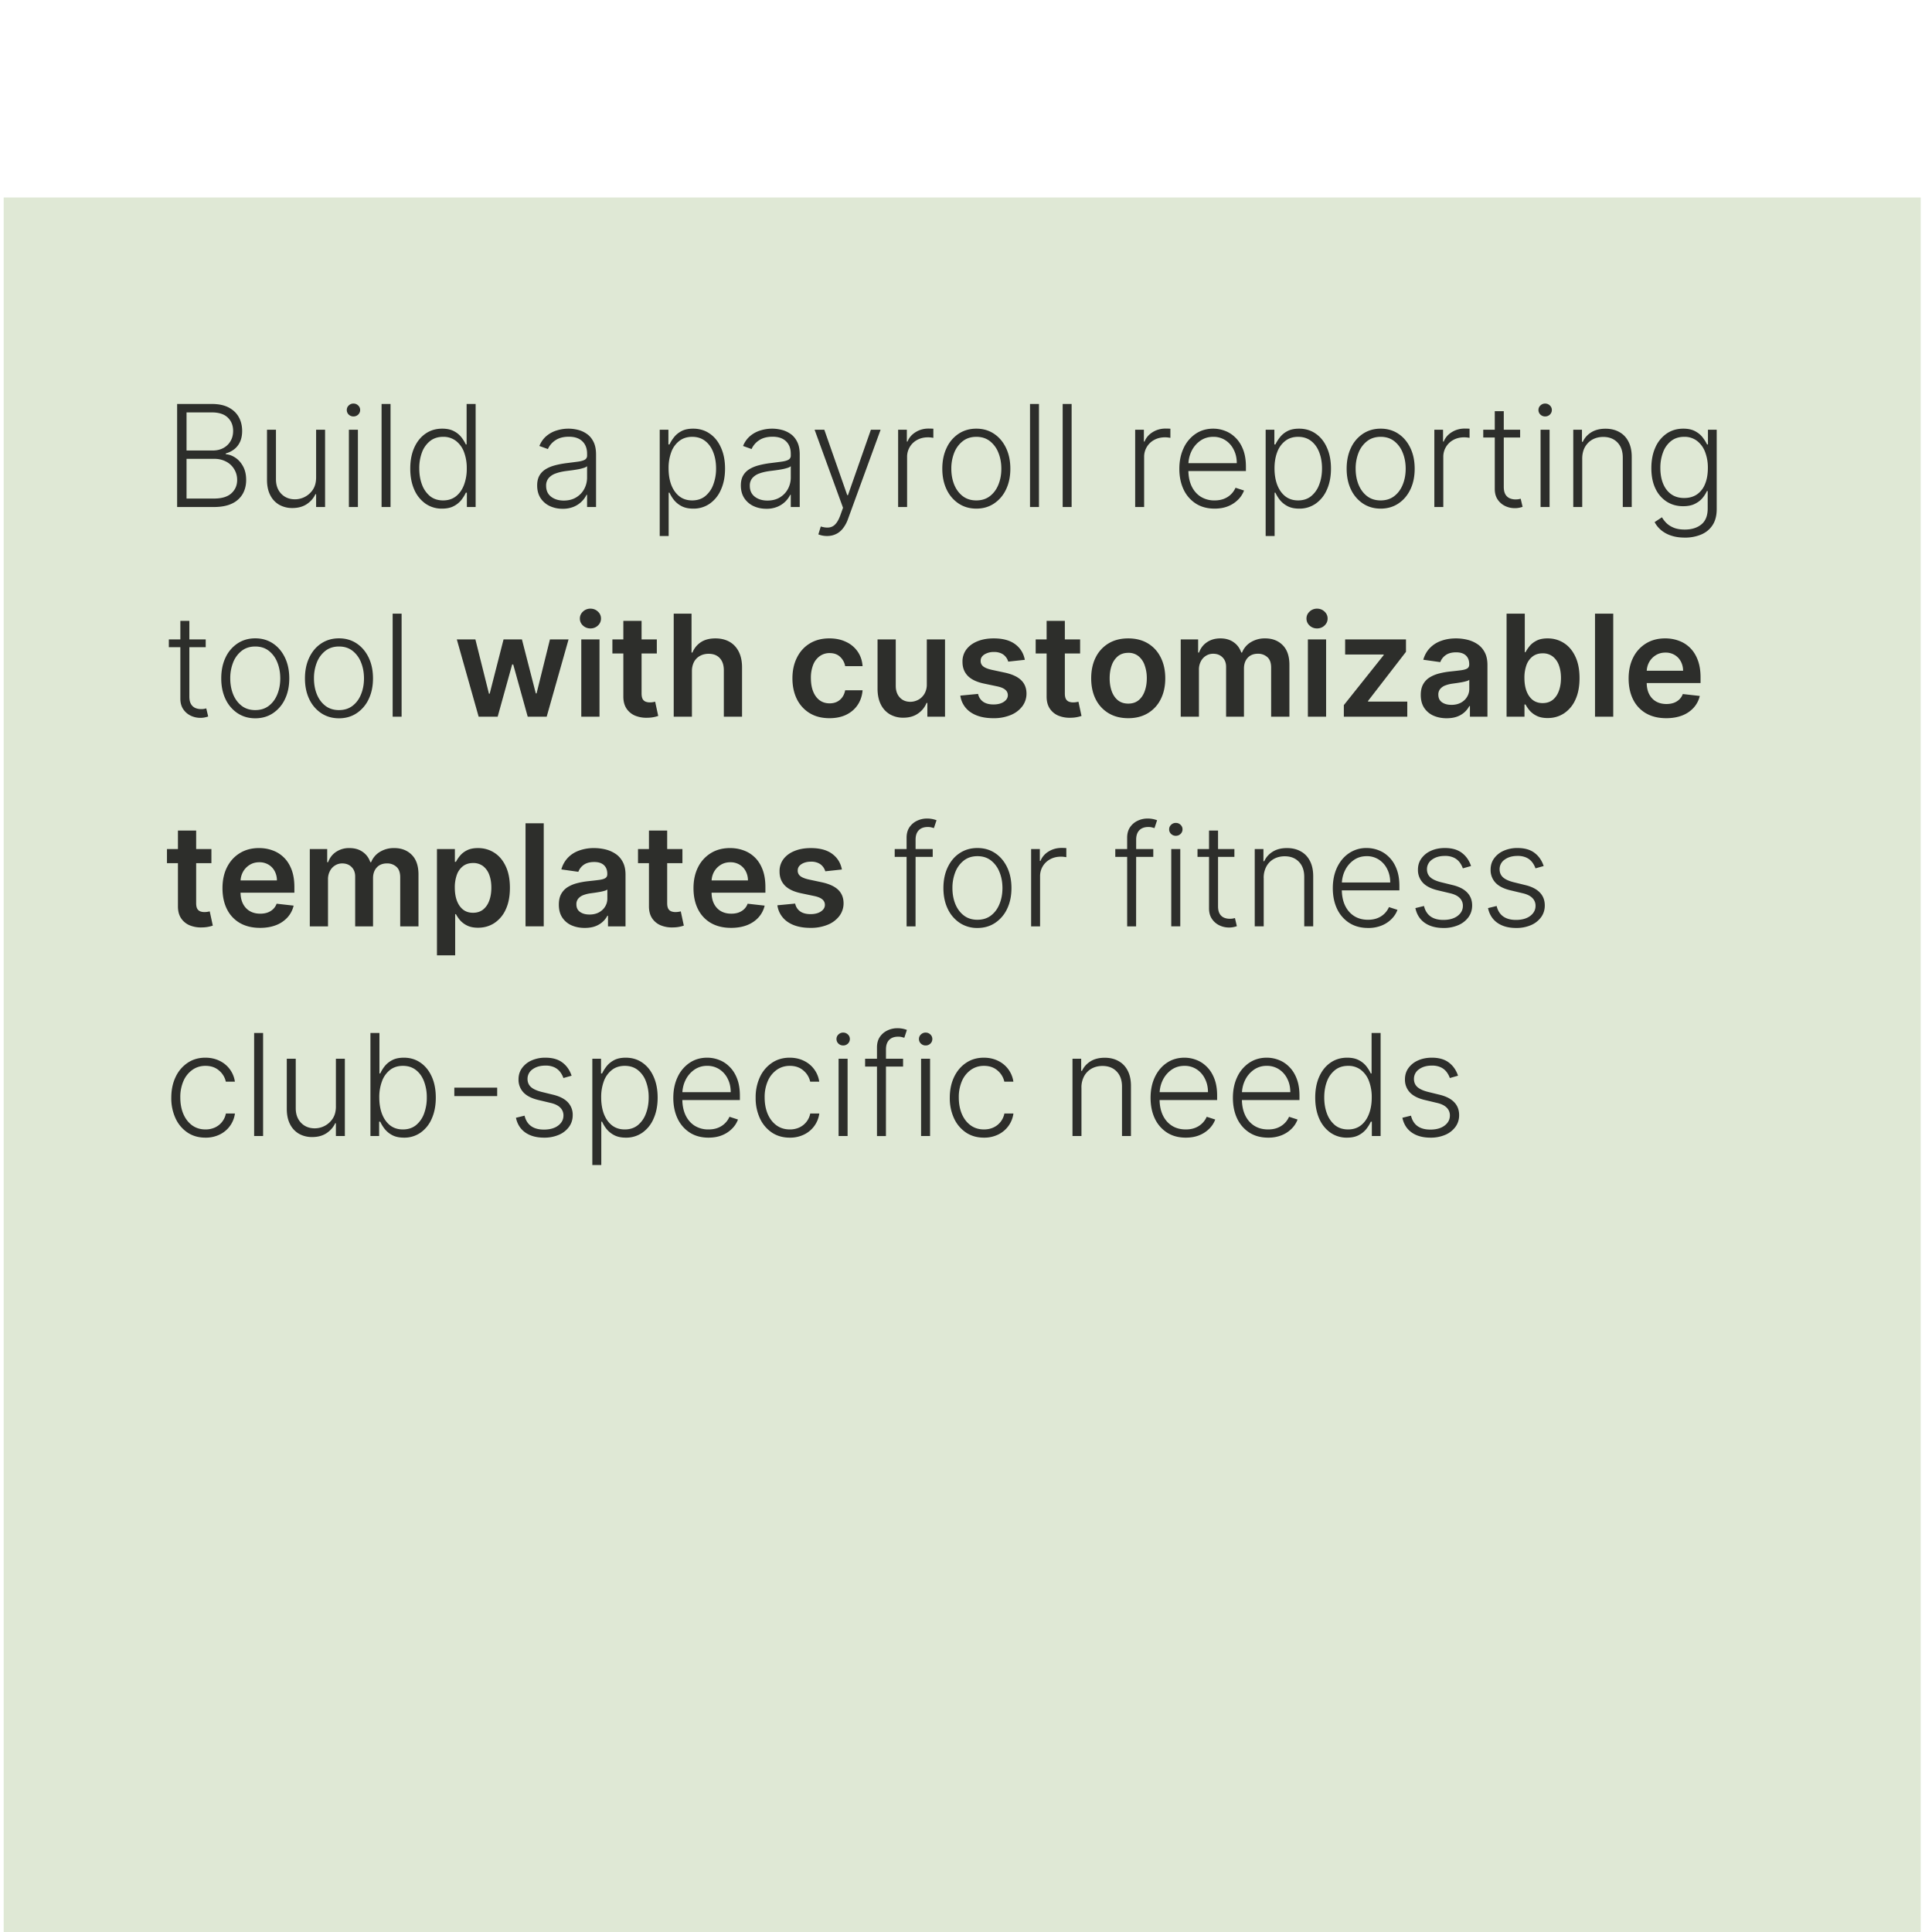
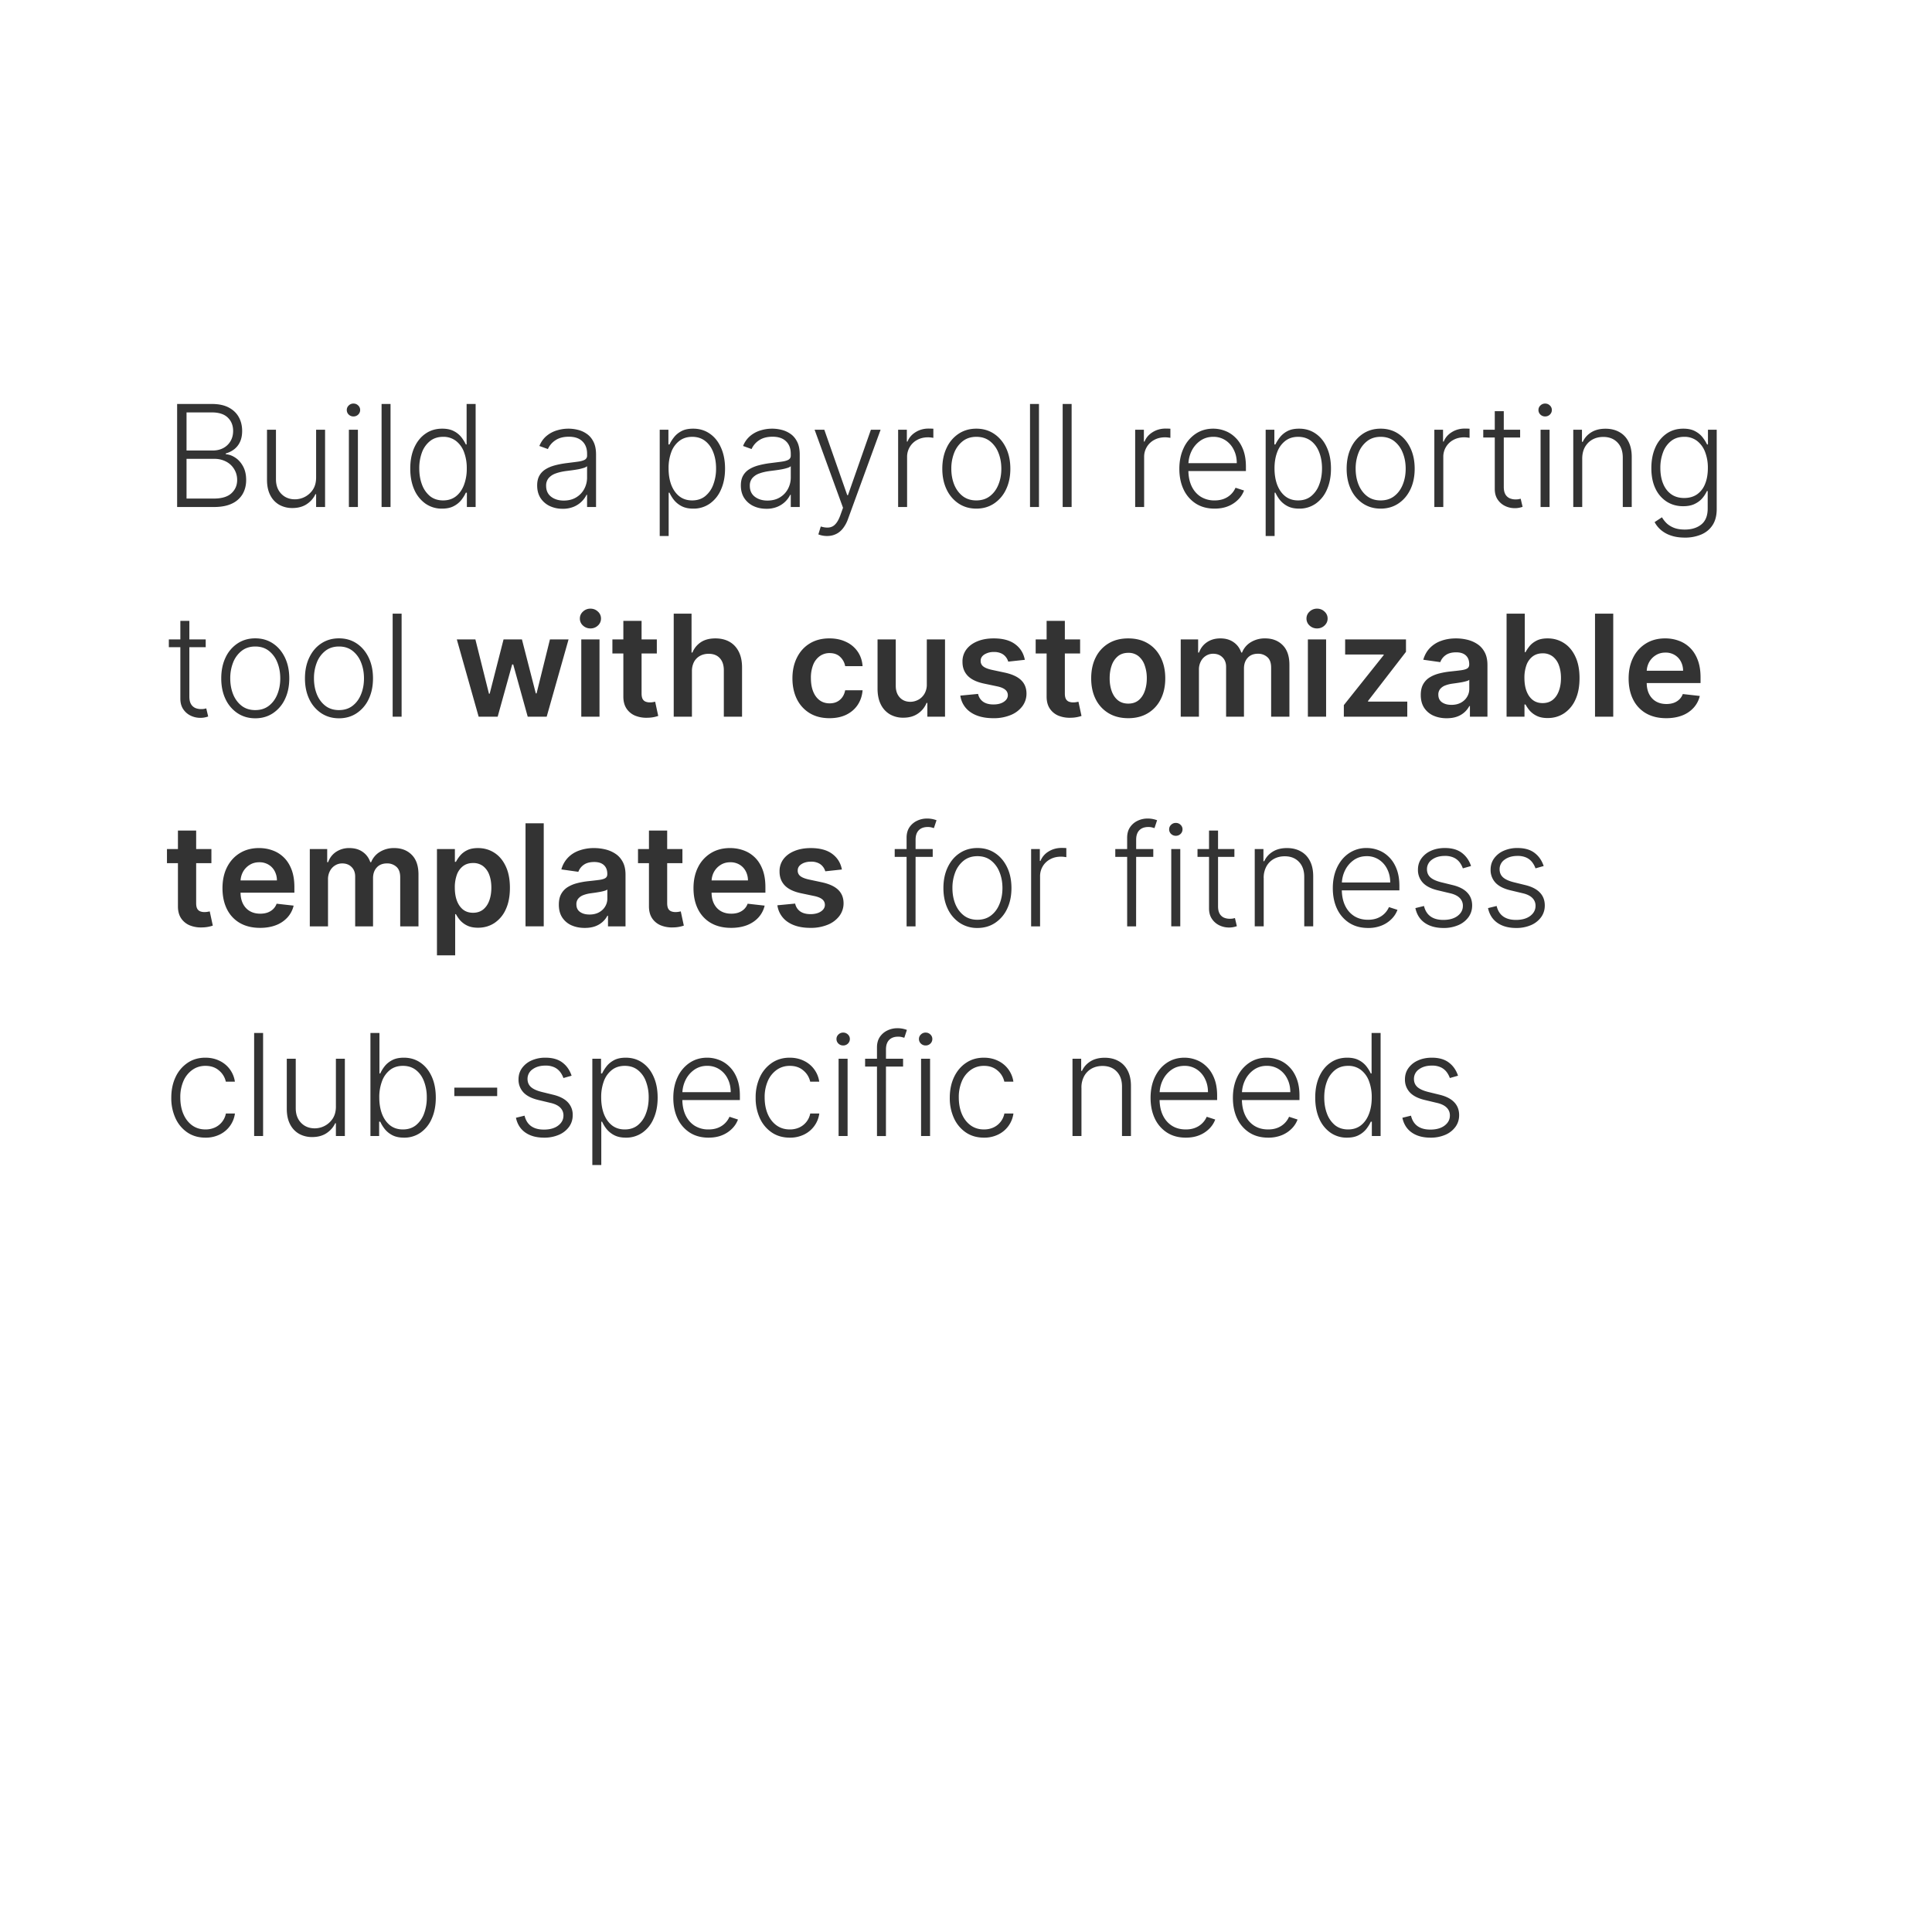
<svg xmlns="http://www.w3.org/2000/svg" width="129" height="129" fill="none">
  <g filter="url(#a)">
-     <path fill="#DFE8D5" d="M.246.648h128v128h-128z" />
    <path fill="#000" fill-opacity=".8" d="M11.827 21.315v-6.88h2.321c.448 0 .821.078 1.12.235.3.157.524.37.675.642.15.27.225.579.225.923 0 .287-.049.532-.145.736a1.307 1.307 0 0 1-.393.494 1.61 1.61 0 0 1-.554.272v.054c.221.016.436.094.645.235.208.14.38.334.514.585.134.25.201.55.201.9 0 .347-.077.658-.231.93a1.6 1.6 0 0 1-.713.643c-.318.154-.723.231-1.216.231h-2.45zm.628-.564h1.821c.53 0 .923-.118 1.176-.353.255-.235.383-.53.383-.887 0-.262-.064-.5-.192-.712a1.35 1.35 0 0 0-.534-.51 1.65 1.65 0 0 0-.806-.189h-1.848v2.651zm0-3.209h1.75c.271 0 .509-.056.713-.168.204-.111.363-.266.477-.463.114-.197.171-.422.171-.676 0-.365-.119-.661-.356-.89-.237-.23-.591-.346-1.062-.346h-1.693v2.543zm8.652 1.801v-3.188h.598v5.16h-.598v-.856h-.047c-.12.264-.312.485-.574.662-.262.174-.583.262-.961.262a1.76 1.76 0 0 1-.877-.215 1.523 1.523 0 0 1-.601-.639c-.146-.28-.219-.623-.219-1.031v-3.343h.598v3.306c0 .403.119.728.356.974.238.244.542.366.914.366a1.436 1.436 0 0 0 1.203-.658c.139-.217.208-.484.208-.8zm2.188 1.972v-5.16h.602v5.16h-.602zm.306-6.047a.442.442 0 0 1-.316-.124.412.412 0 0 1-.13-.306c0-.119.043-.22.13-.302a.436.436 0 0 1 .316-.128c.123 0 .229.042.316.128a.4.4 0 0 1 .13.302c0 .119-.043.22-.13.306a.442.442 0 0 1-.316.124zm2.475-.833v6.88h-.598v-6.88h.598zm3.44 6.988a1.88 1.88 0 0 1-1.111-.336 2.225 2.225 0 0 1-.746-.937c-.177-.401-.266-.868-.266-1.401 0-.531.089-.996.266-1.395.179-.4.429-.712.749-.934.32-.224.693-.336 1.119-.336.313 0 .574.056.783.168a1.5 1.5 0 0 1 .5.41c.126.164.223.323.293.477h.053v-2.704h.602v6.88h-.585v-.957h-.07c-.07.157-.169.318-.296.484a1.56 1.56 0 0 1-.508.413c-.208.112-.469.168-.782.168zm.071-.548c.334 0 .618-.09.854-.272.235-.184.414-.436.537-.756a3.03 3.03 0 0 0 .188-1.109 2.99 2.99 0 0 0-.184-1.091 1.667 1.667 0 0 0-.538-.746 1.361 1.361 0 0 0-.857-.272c-.345 0-.636.094-.873.282a1.737 1.737 0 0 0-.538.756 2.995 2.995 0 0 0-.181 1.071c0 .401.061.763.184 1.086a1.8 1.8 0 0 0 .538.77c.238.187.528.281.87.281zm7.976.558a1.98 1.98 0 0 1-.853-.181 1.492 1.492 0 0 1-.615-.531c-.152-.233-.228-.515-.228-.847 0-.255.048-.47.144-.645.096-.175.233-.318.41-.43.177-.112.386-.2.628-.265s.509-.116.8-.152c.289-.036.533-.067.732-.094.202-.027.355-.07.46-.127a.3.3 0 0 0 .159-.283v-.12c0-.352-.106-.629-.316-.83-.209-.204-.509-.306-.9-.306-.373 0-.676.082-.911.245a1.359 1.359 0 0 0-.49.578l-.569-.205c.117-.282.278-.507.484-.675a1.91 1.91 0 0 1 .692-.367 2.613 2.613 0 0 1 1.391-.037c.215.052.415.142.598.27.184.125.333.3.447.527.114.224.172.508.172.853v3.504h-.599V20.5h-.036a1.655 1.655 0 0 1-.85.796 1.88 1.88 0 0 1-.75.138zm.08-.548c.319 0 .594-.07.827-.211.233-.141.413-.328.538-.561a1.6 1.6 0 0 0 .191-.776v-.746a.596.596 0 0 1-.225.114 3.11 3.11 0 0 1-.36.09 8.396 8.396 0 0 1-.402.064l-.363.047c-.291.036-.54.092-.746.169a1.074 1.074 0 0 0-.474.315.772.772 0 0 0-.164.511c0 .314.112.557.336.729.224.17.505.255.843.255zm6.406 2.366v-7.096h.581v.984h.071a2.47 2.47 0 0 1 .296-.473c.125-.164.29-.302.497-.414.208-.112.47-.168.786-.168.426 0 .797.112 1.116.336.32.222.569.533.745.934.18.399.27.864.27 1.395 0 .533-.09 1-.27 1.4a2.186 2.186 0 0 1-.745.938 1.877 1.877 0 0 1-1.11.336c-.31 0-.571-.056-.782-.168a1.61 1.61 0 0 1-.507-.413 2.383 2.383 0 0 1-.296-.484h-.054v2.893h-.598zm.592-4.513c0 .417.061.787.184 1.11.126.32.305.572.538.755.235.182.52.272.853.272.343 0 .632-.094.867-.282a1.77 1.77 0 0 0 .541-.77 2.98 2.98 0 0 0 .188-1.085c0-.396-.061-.753-.185-1.071-.12-.318-.3-.57-.537-.756-.238-.188-.529-.282-.874-.282-.336 0-.621.09-.856.272a1.655 1.655 0 0 0-.538.746 3.04 3.04 0 0 0-.181 1.091zm6.523 2.695c-.312 0-.596-.06-.854-.181a1.493 1.493 0 0 1-.615-.531c-.152-.233-.228-.515-.228-.847 0-.255.048-.47.144-.645a1.18 1.18 0 0 1 .41-.43c.177-.112.387-.2.629-.265a5.83 5.83 0 0 1 .8-.152c.288-.036.532-.067.731-.094.202-.027.355-.07.46-.127a.3.3 0 0 0 .159-.283v-.12c0-.352-.106-.629-.316-.83-.208-.204-.509-.306-.9-.306-.372 0-.676.082-.911.245a1.358 1.358 0 0 0-.49.578l-.568-.205a1.67 1.67 0 0 1 .483-.675c.206-.17.437-.293.693-.367a2.612 2.612 0 0 1 1.39-.037c.216.052.415.142.599.27.183.125.332.3.446.527.115.224.172.508.172.853v3.504H52.8V20.5h-.037a1.655 1.655 0 0 1-.85.796 1.88 1.88 0 0 1-.75.138zm.08-.548c.318 0 .594-.07.827-.211.233-.141.412-.328.537-.561a1.6 1.6 0 0 0 .192-.776v-.746a.595.595 0 0 1-.225.114 3.104 3.104 0 0 1-.36.09 8.396 8.396 0 0 1-.403.064l-.363.047c-.291.036-.54.092-.746.169a1.075 1.075 0 0 0-.474.315.772.772 0 0 0-.164.511c0 .314.112.557.336.729.224.17.505.255.843.255zm3.976 2.366a1.564 1.564 0 0 1-.578-.108l.162-.527c.204.062.385.085.544.067a.668.668 0 0 0 .423-.215c.124-.126.233-.318.33-.578l.188-.524-1.898-5.211h.648l1.532 4.37h.047l1.532-4.37h.648l-2.183 5.977a2.177 2.177 0 0 1-.34.621c-.134.168-.29.293-.467.373-.174.083-.37.125-.588.125zm4.748-1.936v-5.16h.582v.793h.044c.102-.26.282-.47.537-.628.258-.162.549-.242.874-.242a4.362 4.362 0 0 1 .315.01v.608a5.145 5.145 0 0 0-.14-.02 1.667 1.667 0 0 0-.22-.014c-.268 0-.508.057-.718.172a1.271 1.271 0 0 0-.675 1.149v3.332h-.599zm5.222.108c-.446 0-.84-.113-1.183-.34a2.296 2.296 0 0 1-.8-.937c-.192-.4-.289-.863-.289-1.387 0-.529.097-.994.29-1.395a2.26 2.26 0 0 1 .799-.94c.343-.227.737-.34 1.183-.34.445 0 .838.113 1.179.34.34.226.607.54.8.94.194.401.292.866.292 1.395 0 .524-.096.986-.29 1.387a2.29 2.29 0 0 1-.802.938c-.34.226-.734.339-1.18.339zm0-.548c.358 0 .662-.096.91-.289.249-.192.437-.449.565-.769.13-.32.194-.673.194-1.058 0-.386-.065-.74-.194-1.062a1.807 1.807 0 0 0-.565-.776c-.248-.195-.552-.292-.91-.292-.356 0-.66.097-.91.292a1.832 1.832 0 0 0-.569.776 2.86 2.86 0 0 0-.191 1.062c0 .385.064.738.191 1.058.13.32.32.577.568.77.249.192.552.288.91.288zm4.182-6.44v6.88h-.598v-6.88h.598zm2.18 0v6.88h-.598v-6.88h.598zm4.243 6.88v-5.16h.582v.793h.043c.103-.26.283-.47.538-.628.258-.162.549-.242.874-.242a4.362 4.362 0 0 1 .315.01v.608a5.145 5.145 0 0 0-.14-.02 1.667 1.667 0 0 0-.22-.014c-.268 0-.508.057-.718.172a1.271 1.271 0 0 0-.675 1.149v3.332h-.599zm5.302.108c-.481 0-.898-.112-1.25-.336a2.252 2.252 0 0 1-.816-.937c-.19-.401-.286-.863-.286-1.385 0-.52.096-.98.286-1.384a2.31 2.31 0 0 1 .796-.95c.34-.231.734-.347 1.18-.347.28 0 .55.052.81.155.259.1.492.256.698.467.208.208.373.471.494.79.12.315.181.69.181 1.122v.295h-4.03v-.527h3.42c0-.332-.067-.63-.202-.894a1.568 1.568 0 0 0-.554-.632 1.453 1.453 0 0 0-.817-.231c-.327 0-.614.087-.863.262a1.8 1.8 0 0 0-.585.692c-.139.287-.21.6-.211.94v.316c0 .41.07.769.211 1.075.144.305.346.541.608.71a1.7 1.7 0 0 0 .931.251c.244 0 .458-.038.642-.114a1.376 1.376 0 0 0 .756-.732l.568.184a1.671 1.671 0 0 1-.387.602 1.967 1.967 0 0 1-.665.443c-.264.11-.569.165-.914.165zm3.411 1.828v-7.096h.581v.984h.07c.073-.154.171-.312.296-.473a1.55 1.55 0 0 1 .498-.414c.208-.112.47-.168.786-.168.425 0 .797.112 1.115.336.32.222.57.533.746.934.18.399.269.864.269 1.395 0 .533-.09 1-.269 1.4a2.188 2.188 0 0 1-.746.938 1.877 1.877 0 0 1-1.108.336c-.312 0-.573-.056-.783-.168a1.612 1.612 0 0 1-.507-.413 2.382 2.382 0 0 1-.296-.484h-.054v2.893h-.598zm.591-4.513c0 .417.062.787.185 1.11.126.32.305.572.538.755.235.182.52.272.853.272.343 0 .632-.094.867-.282a1.77 1.77 0 0 0 .54-.77c.126-.322.189-.684.189-1.085 0-.396-.062-.753-.185-1.071-.12-.318-.3-.57-.537-.756-.238-.188-.529-.282-.874-.282-.336 0-.621.09-.857.272a1.66 1.66 0 0 0-.537.746c-.121.315-.182.68-.182 1.091zm7.088 2.685c-.446 0-.84-.113-1.183-.34a2.296 2.296 0 0 1-.8-.937c-.192-.4-.288-.863-.288-1.387 0-.529.096-.994.288-1.395a2.27 2.27 0 0 1 .8-.94c.343-.227.737-.34 1.183-.34.445 0 .839.113 1.18.34.34.226.606.54.799.94.195.401.292.866.292 1.395 0 .524-.096.986-.289 1.387-.193.399-.46.711-.803.938-.34.226-.734.339-1.18.339zm0-.548c.358 0 .662-.096.91-.289.249-.192.437-.449.565-.769.13-.32.195-.673.195-1.058 0-.386-.065-.74-.195-1.062a1.807 1.807 0 0 0-.565-.776c-.248-.195-.552-.292-.91-.292-.356 0-.66.097-.91.292a1.832 1.832 0 0 0-.569.776 2.86 2.86 0 0 0-.191 1.062c0 .385.064.738.192 1.058.13.32.319.577.567.77.249.192.552.288.91.288zm3.584.44v-5.16h.581v.793h.044c.103-.26.282-.47.537-.628.258-.162.549-.242.874-.242a4.357 4.357 0 0 1 .316.01v.608a5.145 5.145 0 0 0-.142-.02 1.667 1.667 0 0 0-.218-.014c-.269 0-.508.057-.719.172a1.27 1.27 0 0 0-.675 1.149v3.332h-.598zm5.728-5.16v.52h-2.462v-.52h2.462zm-1.693-1.237h.601v5.05c0 .215.037.384.111.508a.63.63 0 0 0 .289.258.98.98 0 0 0 .38.074c.078 0 .145-.004.201-.013.056-.012.106-.023.148-.034l.128.541c-.058.022-.13.043-.215.06a1.41 1.41 0 0 1-.316.03c-.22 0-.431-.047-.635-.144a1.24 1.24 0 0 1-.497-.43c-.13-.19-.195-.427-.195-.709v-5.19zm3.058 6.397v-5.16h.601v5.16h-.601zm.306-6.047a.442.442 0 0 1-.316-.124.413.413 0 0 1-.131-.306.4.4 0 0 1 .131-.302.436.436 0 0 1 .316-.128c.123 0 .228.042.316.128a.402.402 0 0 1 .131.302c0 .119-.044.22-.131.306a.444.444 0 0 1-.316.124zm2.475 2.822v3.225h-.598v-5.16h.581v.81h.054c.121-.265.309-.476.564-.635.258-.162.576-.242.955-.242.347 0 .651.072.913.218.265.143.47.355.615.635.148.28.222.624.222 1.032v3.342h-.598V18.01c0-.423-.119-.758-.356-1.004-.235-.246-.551-.37-.948-.37-.271 0-.511.058-.722.175-.21.117-.377.285-.501.504-.12.217-.181.476-.181.776zm6.85 5.268c-.352 0-.66-.046-.924-.138a1.993 1.993 0 0 1-.669-.37 1.783 1.783 0 0 1-.423-.527l.49-.322a1.9 1.9 0 0 0 .296.383c.126.125.288.23.487.312.202.083.449.125.743.125.457 0 .825-.115 1.105-.343.282-.229.423-.584.423-1.065V20.25h-.053a2.05 2.05 0 0 1-.299.47c-.13.155-.3.284-.511.387-.208.103-.467.155-.776.155-.412 0-.778-.102-1.099-.306a2.086 2.086 0 0 1-.752-.874c-.182-.38-.272-.834-.272-1.36 0-.522.088-.981.265-1.378a2.2 2.2 0 0 1 .749-.927c.32-.222.693-.333 1.119-.333.316 0 .578.056.786.168.208.11.375.247.501.41.127.164.227.323.299.477h.06v-.984h.585v5.295c0 .437-.093.796-.279 1.078-.186.283-.439.49-.759.625a2.765 2.765 0 0 1-1.092.205zm-.041-2.644c.332 0 .615-.08.85-.238a1.52 1.52 0 0 0 .541-.693c.126-.3.189-.657.189-1.071a2.9 2.9 0 0 0-.185-1.072 1.672 1.672 0 0 0-.538-.74 1.36 1.36 0 0 0-.857-.271c-.345 0-.636.092-.873.278a1.702 1.702 0 0 0-.538.753 2.901 2.901 0 0 0-.181 1.052c0 .394.062.742.185 1.044.123.3.303.536.541.706.237.168.526.252.866.252zm-98.719 9.44v.522h-2.462v-.521h2.462zm-1.693-1.235h.601v5.05c0 .214.037.383.111.506a.63.63 0 0 0 .289.26.98.98 0 0 0 .38.073c.078 0 .145-.004.201-.013.056-.012.105-.023.148-.034l.128.541c-.059.022-.13.042-.215.06a1.4 1.4 0 0 1-.316.03 1.47 1.47 0 0 1-.635-.144 1.243 1.243 0 0 1-.497-.43c-.13-.19-.195-.426-.195-.709v-5.19zm5.002 6.504c-.446 0-.84-.113-1.183-.34a2.296 2.296 0 0 1-.8-.937c-.192-.4-.288-.863-.288-1.387 0-.529.096-.994.288-1.395a2.27 2.27 0 0 1 .8-.94c.343-.227.737-.34 1.183-.34.445 0 .838.113 1.179.34.34.226.607.54.8.94.194.401.292.866.292 1.395 0 .524-.097.986-.29 1.387a2.29 2.29 0 0 1-.802.938c-.34.226-.734.339-1.18.339zm0-.548c.358 0 .662-.096.91-.289.249-.192.437-.449.565-.769.13-.32.194-.673.194-1.058 0-.386-.065-.74-.194-1.062a1.807 1.807 0 0 0-.565-.776c-.248-.195-.552-.292-.91-.292-.357 0-.66.097-.91.292a1.831 1.831 0 0 0-.569.776 2.86 2.86 0 0 0-.191 1.062c0 .385.064.738.191 1.058.13.32.32.577.568.77.249.192.552.288.91.288zm5.59.548c-.446 0-.84-.113-1.183-.34a2.295 2.295 0 0 1-.8-.937c-.192-.4-.289-.863-.289-1.387 0-.529.097-.994.29-1.395.192-.403.458-.716.799-.94.343-.227.737-.34 1.182-.34.446 0 .84.113 1.18.34.34.226.607.54.8.94.194.401.292.866.292 1.395 0 .524-.097.986-.29 1.387a2.29 2.29 0 0 1-.802.938c-.34.226-.734.339-1.18.339zm0-.548c.358 0 .661-.096.91-.289.248-.192.437-.449.564-.769.13-.32.195-.673.195-1.058 0-.386-.065-.74-.195-1.062a1.807 1.807 0 0 0-.564-.776c-.249-.195-.552-.292-.91-.292-.357 0-.66.097-.911.292a1.832 1.832 0 0 0-.568.776 2.861 2.861 0 0 0-.191 1.062c0 .385.064.738.191 1.058.13.32.32.577.568.77.249.192.552.288.91.288zm4.181-6.44v6.88h-.598v-6.88h.599zm5.144 6.88-1.458-5.16h1.24l.907 3.628h.047l.927-3.628h1.227l.927 3.608h.05l.894-3.608h1.243l-1.461 5.16h-1.267l-.968-3.487h-.07l-.968 3.487h-1.27zm6.853 0v-5.16h1.217v5.16h-1.217zm.612-5.893a.71.71 0 0 1-.498-.191.617.617 0 0 1-.208-.467c0-.184.07-.34.208-.467a.703.703 0 0 1 .498-.195c.195 0 .36.065.497.195a.61.61 0 0 1 .208.467.62.62 0 0 1-.208.467.702.702 0 0 1-.497.191zm4.432.733v.94H40.89v-.94h2.967zm-2.234-1.236h1.216v4.844c0 .164.025.29.074.377a.399.399 0 0 0 .202.174.772.772 0 0 0 .275.047c.076 0 .146-.005.208-.017.065-.01.115-.02.148-.03l.205.951a2.282 2.282 0 0 1-.716.121 1.984 1.984 0 0 1-.823-.138 1.28 1.28 0 0 1-.58-.477c-.142-.215-.211-.484-.21-.806v-5.047zm4.578 3.373v3.023h-1.216v-6.88h1.19v2.597h.06a1.49 1.49 0 0 1 .561-.689c.255-.17.58-.255.974-.255.359 0 .671.075.938.225.266.15.472.37.618.658.148.29.222.642.222 1.059v3.285H48.33v-3.097c0-.347-.09-.617-.268-.81-.177-.195-.426-.292-.746-.292-.215 0-.408.047-.578.14a.988.988 0 0 0-.397.4 1.324 1.324 0 0 0-.14.636zm9.184 3.124c-.515 0-.957-.113-1.327-.34a2.266 2.266 0 0 1-.85-.937c-.197-.4-.296-.862-.296-1.384 0-.524.101-.986.303-1.387.201-.403.486-.717.853-.941.37-.226.806-.34 1.31-.34.42 0 .79.078 1.112.233a1.9 1.9 0 0 1 .777.648c.192.278.302.602.329.974h-1.163a1.11 1.11 0 0 0-.336-.621c-.174-.168-.408-.252-.702-.252a1.1 1.1 0 0 0-.655.201 1.291 1.291 0 0 0-.44.572 2.33 2.33 0 0 0-.155.893c0 .352.052.654.155.907.103.251.248.445.433.581.188.135.41.202.662.202.18 0 .34-.033.48-.1a.965.965 0 0 0 .36-.3c.096-.13.163-.288.198-.473h1.163c-.03.365-.137.688-.323.97-.185.28-.439.5-.759.659-.32.157-.697.235-1.129.235zm6.499-2.271v-2.99h1.216v5.16h-1.18v-.917h-.053a1.551 1.551 0 0 1-.575.71c-.264.183-.59.275-.977.275a1.76 1.76 0 0 1-.897-.226 1.564 1.564 0 0 1-.605-.661c-.146-.291-.218-.643-.218-1.055v-3.286h1.216v3.097c0 .328.09.587.269.78.179.193.414.289.705.289.18 0 .353-.044.52-.131.169-.087.307-.217.414-.39a1.21 1.21 0 0 0 .165-.655zm6.545-1.626-1.108.12a.891.891 0 0 0-.165-.315.817.817 0 0 0-.31-.239 1.126 1.126 0 0 0-.476-.09 1.17 1.17 0 0 0-.638.164c-.17.11-.255.252-.252.427a.446.446 0 0 0 .164.366c.114.094.302.172.565.232l.88.188c.488.106.851.272 1.088.5.24.23.361.528.363.898a1.403 1.403 0 0 1-.285.86 1.832 1.832 0 0 1-.776.578 2.935 2.935 0 0 1-1.143.208c-.631 0-1.14-.132-1.525-.396a1.594 1.594 0 0 1-.689-1.112l1.186-.114a.835.835 0 0 0 .343.527c.175.119.402.178.682.178.289 0 .52-.06.695-.178.177-.119.266-.265.266-.44a.458.458 0 0 0-.172-.366c-.112-.097-.286-.17-.524-.222l-.88-.185c-.495-.103-.861-.276-1.099-.52-.237-.247-.355-.558-.352-.935a1.322 1.322 0 0 1 .258-.826c.177-.235.423-.417.736-.545.316-.13.68-.194 1.092-.194.605 0 1.08.128 1.428.386.35.258.566.606.648 1.045zm3.691-1.364v.94h-2.967v-.94h2.967zm-2.234-1.236H71.1v4.844c0 .164.025.29.074.377a.399.399 0 0 0 .202.174.772.772 0 0 0 .275.047c.076 0 .146-.005.208-.017.065-.01.115-.02.148-.03l.205.951a2.282 2.282 0 0 1-.716.121 1.984 1.984 0 0 1-.823-.138 1.28 1.28 0 0 1-.58-.477c-.142-.215-.211-.484-.21-.806v-5.047zm5.447 6.497c-.504 0-.94-.11-1.31-.332a2.259 2.259 0 0 1-.86-.931c-.202-.399-.303-.865-.303-1.398 0-.533.1-1 .302-1.4a2.25 2.25 0 0 1 .86-.935c.37-.222.807-.332 1.31-.332.505 0 .941.11 1.311.332.37.222.655.533.857.934.204.401.306.868.306 1.401s-.102 1-.306 1.398a2.236 2.236 0 0 1-.857.93c-.37.222-.806.333-1.31.333zm.007-.974c.273 0 .501-.075.685-.225.184-.152.32-.356.41-.612.092-.255.138-.54.138-.853a2.52 2.52 0 0 0-.138-.857 1.355 1.355 0 0 0-.41-.615 1.038 1.038 0 0 0-.686-.228c-.28 0-.512.076-.698.228a1.378 1.378 0 0 0-.413.615c-.09.256-.135.541-.135.857 0 .313.045.598.135.853.091.256.229.46.413.612.186.15.418.225.698.225zm3.498.873v-5.16h1.162v.877h.06c.108-.296.286-.527.535-.692.249-.168.545-.252.89-.252.35 0 .644.085.884.255.242.168.412.398.51.689h.054a1.41 1.41 0 0 1 .578-.686 1.78 1.78 0 0 1 .971-.258c.475 0 .863.15 1.163.45.3.3.45.738.45 1.314v3.463h-1.22V32.04c0-.32-.085-.555-.255-.703a.912.912 0 0 0-.625-.225c-.293 0-.523.092-.689.276-.163.181-.245.418-.245.709v3.218h-1.193V31.99c0-.266-.08-.479-.242-.638-.159-.16-.367-.239-.624-.239a.882.882 0 0 0-.478.135.937.937 0 0 0-.342.373 1.164 1.164 0 0 0-.128.557v3.138h-1.216zm8.49 0v-5.16h1.217v5.16h-1.216zm.612-5.893a.71.71 0 0 1-.497-.191.617.617 0 0 1-.208-.467c0-.184.07-.34.208-.467a.703.703 0 0 1 .497-.195c.195 0 .36.065.498.195a.61.61 0 0 1 .208.467c0 .181-.07.337-.209.467a.702.702 0 0 1-.497.191zm1.789 5.893v-.772l2.66-3.337v-.043h-2.573v-1.008h4.062v.83l-2.533 3.279v.043h2.62v1.008h-4.236zm6.864.105c-.327 0-.621-.059-.883-.175a1.443 1.443 0 0 1-.619-.524c-.15-.23-.225-.515-.225-.854 0-.29.054-.532.162-.722.107-.19.254-.343.44-.457.186-.114.395-.2.628-.259.235-.06.478-.104.73-.13.301-.032.547-.06.735-.085.188-.026.325-.067.41-.12.087-.057.13-.143.13-.26v-.02c0-.253-.074-.448-.224-.587-.15-.14-.367-.209-.649-.209-.298 0-.534.065-.709.195a.967.967 0 0 0-.35.46l-1.135-.16c.09-.314.238-.576.444-.787a1.93 1.93 0 0 1 .756-.477c.298-.108.627-.161.987-.161.25 0 .497.029.743.087.246.058.472.155.675.289.204.132.368.312.49.54.126.23.189.515.189.858v3.453h-1.17v-.709h-.04a1.483 1.483 0 0 1-.813.703c-.199.074-.433.11-.702.11zm.316-.894c.244 0 .456-.048.635-.145.18-.098.317-.228.413-.39a.992.992 0 0 0 .148-.527v-.608a.57.57 0 0 1-.195.087c-.09.027-.19.05-.302.071-.112.02-.223.038-.333.054l-.285.04a2.123 2.123 0 0 0-.488.121.81.81 0 0 0-.339.235.575.575 0 0 0-.124.383c0 .224.082.393.245.508.164.114.372.17.625.17zm3.686.79v-6.881h1.216v2.573h.05c.063-.125.152-.258.266-.4.114-.143.269-.265.463-.366.195-.103.444-.154.746-.154.399 0 .758.102 1.079.305.322.202.578.501.766.898.19.394.285.878.285 1.45 0 .568-.093 1.05-.279 1.446a2.119 2.119 0 0 1-.759.907c-.32.208-.683.312-1.088.312-.296 0-.541-.05-.736-.148a1.5 1.5 0 0 1-.471-.356 2.335 2.335 0 0 1-.272-.4h-.07v.813h-1.196zm1.192-2.58c0 .333.047.625.142.876.096.25.234.447.413.588.181.139.401.208.658.208.269 0 .494-.071.676-.215.181-.145.318-.343.409-.594.095-.253.142-.541.142-.864 0-.32-.046-.605-.138-.853a1.286 1.286 0 0 0-.41-.585 1.072 1.072 0 0 0-.679-.212c-.26 0-.48.069-.662.206a1.262 1.262 0 0 0-.413.574 2.485 2.485 0 0 0-.138.87zm5.93-4.301v6.88h-1.217v-6.88h1.217zm3.535 6.981c-.518 0-.964-.107-1.341-.322a2.18 2.18 0 0 1-.863-.92c-.202-.4-.303-.869-.303-1.409 0-.53.101-.996.303-1.397a2.29 2.29 0 0 1 .853-.941c.365-.226.794-.34 1.287-.34.318 0 .618.052.9.155.285.101.536.258.753.47.219.213.392.484.517.814.126.327.189.716.189 1.169v.373h-4.23v-.82h3.064a1.312 1.312 0 0 0-.152-.622 1.095 1.095 0 0 0-.413-.433 1.159 1.159 0 0 0-.611-.158c-.249 0-.467.06-.655.181a1.252 1.252 0 0 0-.441.47 1.35 1.35 0 0 0-.157.636v.715c0 .3.054.558.164.773.11.213.263.377.46.49.198.113.428.169.693.169.177 0 .337-.025.48-.074a1.07 1.07 0 0 0 .373-.225.945.945 0 0 0 .239-.367l1.135.128a1.77 1.77 0 0 1-.41.786 1.991 1.991 0 0 1-.766.518c-.311.12-.667.181-1.068.181zm-97.136 8.739v.94h-2.967v-.94h2.967zm-2.234-1.236h1.216v4.844c0 .164.024.29.074.377a.399.399 0 0 0 .201.174.772.772 0 0 0 .276.047c.076 0 .145-.005.208-.017.065-.01.114-.02.148-.03l.205.951a2.282 2.282 0 0 1-.716.121 1.984 1.984 0 0 1-.823-.138 1.28 1.28 0 0 1-.581-.477c-.141-.215-.21-.484-.208-.806v-5.047zm5.48 6.497c-.517 0-.964-.107-1.34-.322a2.184 2.184 0 0 1-.864-.92c-.201-.4-.302-.869-.302-1.409 0-.53.1-.996.302-1.397.204-.403.488-.717.854-.941.365-.226.794-.34 1.286-.34.318 0 .619.052.9.155.285.101.536.258.753.47.22.213.392.484.518.814.125.327.188.716.188 1.169v.373h-4.23v-.82h3.064a1.307 1.307 0 0 0-.151-.622 1.1 1.1 0 0 0-.413-.433 1.162 1.162 0 0 0-.612-.158c-.248 0-.467.06-.655.182a1.25 1.25 0 0 0-.44.47 1.355 1.355 0 0 0-.158.635v.715c0 .3.055.558.165.773.11.213.263.377.46.49.197.113.428.169.692.169.177 0 .337-.025.48-.074.144-.052.268-.127.373-.225a.938.938 0 0 0 .239-.367l1.136.128a1.77 1.77 0 0 1-.41.786 2 2 0 0 1-.767.518c-.31.12-.667.181-1.068.181zm3.324-.1v-5.161h1.162v.877h.06c.108-.296.286-.527.535-.692a1.55 1.55 0 0 1 .89-.252c.35 0 .644.085.884.255.242.168.412.398.51.689h.054a1.41 1.41 0 0 1 .578-.686 1.78 1.78 0 0 1 .971-.258c.475 0 .863.15 1.163.45.3.3.45.738.45 1.314v3.463h-1.22V46.04c0-.32-.085-.555-.255-.703a.911.911 0 0 0-.625-.225c-.293 0-.523.092-.689.276-.163.181-.245.418-.245.709v3.218h-1.193V45.99c0-.266-.08-.479-.242-.638-.159-.16-.367-.239-.625-.239a.882.882 0 0 0-.477.135.936.936 0 0 0-.342.373 1.165 1.165 0 0 0-.128.557v3.138h-1.216zm8.49 1.935v-7.096h1.197v.853h.07a2.24 2.24 0 0 1 .266-.4 1.41 1.41 0 0 1 .463-.366c.195-.103.444-.154.746-.154.399 0 .758.102 1.079.305.322.202.578.501.766.898.19.394.285.878.285 1.45 0 .568-.093 1.05-.279 1.446a2.125 2.125 0 0 1-.759.907c-.32.208-.683.312-1.088.312-.296 0-.541-.05-.736-.148a1.496 1.496 0 0 1-.47-.356 2.313 2.313 0 0 1-.273-.4h-.05v2.749h-1.216zm1.193-4.516c0 .334.047.626.142.877.096.25.234.447.413.588.181.139.4.208.658.208.269 0 .494-.071.676-.215.181-.145.318-.343.41-.594.093-.253.14-.541.14-.864 0-.32-.045-.605-.137-.853a1.282 1.282 0 0 0-.41-.585 1.072 1.072 0 0 0-.679-.211c-.26 0-.48.068-.662.205a1.26 1.26 0 0 0-.413.574 2.49 2.49 0 0 0-.138.87zm5.937-4.3v6.88h-1.216v-6.88h1.216zm2.736 6.985c-.327 0-.622-.059-.884-.175a1.442 1.442 0 0 1-.618-.524c-.15-.23-.225-.515-.225-.854 0-.29.054-.532.161-.722.108-.19.254-.343.44-.457.186-.114.395-.2.629-.259a5.11 5.11 0 0 1 .729-.13c.302-.032.547-.06.735-.085.188-.026.325-.067.41-.12.088-.057.131-.143.131-.26v-.02c0-.252-.075-.449-.225-.587-.15-.14-.366-.209-.648-.209-.298 0-.535.065-.71.195a.967.967 0 0 0-.349.46l-1.135-.16a1.82 1.82 0 0 1 .443-.787c.206-.213.458-.372.756-.477a2.88 2.88 0 0 1 .988-.161c.249 0 .496.029.742.087.247.058.472.155.676.289.204.132.367.312.49.54.126.23.189.515.189.858v3.453h-1.17v-.709h-.04a1.485 1.485 0 0 1-.313.404 1.501 1.501 0 0 1-.5.299c-.2.074-.434.11-.702.11zm.316-.894c.244 0 .455-.048.635-.145.179-.098.317-.228.413-.39a.993.993 0 0 0 .148-.527v-.608a.571.571 0 0 1-.195.087c-.09.027-.19.05-.303.071-.112.02-.222.038-.332.054l-.286.04a2.122 2.122 0 0 0-.487.121.809.809 0 0 0-.34.235.575.575 0 0 0-.124.383c0 .224.082.393.246.508.163.114.371.17.624.17zm6.208-4.371v.94H42.6v-.94h2.966zm-2.234-1.236h1.216v4.844c0 .164.025.29.074.377a.399.399 0 0 0 .202.174.772.772 0 0 0 .275.047c.077 0 .146-.005.209-.017.065-.01.114-.02.148-.03l.204.951a2.283 2.283 0 0 1-.716.121 1.985 1.985 0 0 1-.822-.138 1.28 1.28 0 0 1-.582-.477c-.14-.215-.21-.484-.208-.806v-5.047zm5.48 6.497c-.517 0-.964-.107-1.34-.322a2.184 2.184 0 0 1-.863-.92c-.202-.4-.303-.869-.303-1.409 0-.53.101-.996.303-1.397a2.29 2.29 0 0 1 .853-.941c.365-.226.794-.34 1.287-.34.318 0 .618.052.9.155.285.101.536.258.753.47.22.213.392.484.517.814.126.327.188.716.188 1.169v.373h-4.23v-.82h3.065a1.31 1.31 0 0 0-.152-.622 1.1 1.1 0 0 0-.413-.433 1.162 1.162 0 0 0-.611-.158c-.249 0-.467.06-.656.182a1.25 1.25 0 0 0-.44.47 1.352 1.352 0 0 0-.157.635v.715c0 .3.054.558.164.773.11.213.263.377.46.49.197.113.428.169.692.169.177 0 .338-.025.48-.074.144-.052.269-.127.374-.225a.94.94 0 0 0 .238-.367l1.136.128a1.77 1.77 0 0 1-.41.786c-.2.222-.455.395-.766.518-.311.12-.667.181-1.068.181zm7.403-3.897-1.109.12a.89.89 0 0 0-.164-.315.818.818 0 0 0-.31-.238 1.115 1.115 0 0 0-.477-.091c-.253 0-.465.055-.638.164-.17.11-.254.252-.252.427a.446.446 0 0 0 .165.366c.114.094.302.172.564.232l.88.188c.489.106.852.272 1.09.5.239.23.36.528.362.898a1.403 1.403 0 0 1-.286.86 1.832 1.832 0 0 1-.776.578 2.935 2.935 0 0 1-1.142.208c-.632 0-1.14-.132-1.525-.396a1.594 1.594 0 0 1-.69-1.112l1.187-.114a.836.836 0 0 0 .342.527c.175.119.403.178.683.178.288 0 .52-.06.695-.178.177-.119.265-.265.265-.44a.458.458 0 0 0-.17-.366c-.113-.097-.288-.17-.525-.222l-.88-.185c-.495-.103-.861-.276-1.099-.52-.237-.247-.355-.558-.353-.935a1.323 1.323 0 0 1 .259-.826c.177-.235.422-.417.736-.544.316-.13.68-.195 1.092-.195.605 0 1.08.129 1.428.386.349.258.565.606.648 1.045zm6.063-1.364v.52H59.74v-.52h2.537zm-1.744 5.16V43.4c0-.278.064-.512.191-.702.13-.19.3-.335.508-.434a1.53 1.53 0 0 1 .662-.148 1.74 1.74 0 0 1 .638.114l-.175.525c-.044-.014-.1-.03-.164-.047a.942.942 0 0 0-.246-.027c-.26 0-.46.073-.601.218-.141.146-.212.354-.212.625l-.003 5.792h-.598zm4.73.108a2.09 2.09 0 0 1-1.182-.34 2.295 2.295 0 0 1-.8-.937c-.192-.4-.289-.863-.289-1.387 0-.529.097-.994.29-1.395.192-.403.458-.716.799-.94.343-.227.737-.34 1.182-.34.446 0 .84.113 1.18.34.34.226.607.54.8.94.194.401.292.866.292 1.395 0 .524-.097.986-.29 1.387a2.29 2.29 0 0 1-.802.938c-.34.226-.734.339-1.18.339zm0-.548c.359 0 .662-.096.911-.289.249-.192.437-.449.564-.769.13-.32.195-.673.195-1.058 0-.386-.065-.74-.195-1.062a1.807 1.807 0 0 0-.564-.776c-.249-.195-.552-.292-.91-.292-.357 0-.66.097-.911.292a1.832 1.832 0 0 0-.568.776 2.86 2.86 0 0 0-.191 1.062c0 .385.063.738.191 1.058.13.32.32.577.568.77.249.192.552.288.91.288zm3.584.44v-5.16h.582v.793h.043a1.3 1.3 0 0 1 .538-.629c.258-.16.549-.241.873-.241a4.353 4.353 0 0 1 .316.01v.608a5.145 5.145 0 0 0-.14-.02 1.667 1.667 0 0 0-.22-.014c-.268 0-.508.057-.718.172a1.27 1.27 0 0 0-.675 1.149v3.332h-.599zm8.157-5.16v.52h-2.537v-.52h2.537zm-1.744 5.16V43.4c0-.278.064-.512.192-.702.13-.19.299-.335.507-.434a1.53 1.53 0 0 1 .662-.148 1.747 1.747 0 0 1 .638.114l-.174.525a7.33 7.33 0 0 0-.165-.047.94.94 0 0 0-.245-.027c-.26 0-.46.073-.602.218-.14.146-.211.354-.211.625l-.004 5.792h-.598zm2.944 0v-5.16h.602v5.16h-.602zm.306-6.047a.442.442 0 0 1-.316-.124.412.412 0 0 1-.13-.306c0-.119.043-.22.13-.303a.436.436 0 0 1 .316-.127c.123 0 .229.042.316.127a.4.4 0 0 1 .131.303c0 .119-.044.22-.131.306a.442.442 0 0 1-.316.124zm3.91.887v.52h-2.463v-.52h2.463zm-1.693-1.236h.601v5.05c0 .214.037.383.111.506a.63.63 0 0 0 .289.26.98.98 0 0 0 .38.073c.078 0 .145-.004.201-.013.056-.012.105-.023.148-.034l.128.541c-.059.022-.13.042-.215.06a1.4 1.4 0 0 1-.316.03 1.47 1.47 0 0 1-.635-.144 1.242 1.242 0 0 1-.497-.43c-.13-.19-.195-.426-.195-.709v-5.19zm3.65 3.171v3.225h-.599v-5.16h.581v.81h.054c.121-.265.31-.476.565-.635.257-.162.575-.242.954-.242.347 0 .652.072.914.218.264.143.469.355.614.635.148.28.222.624.222 1.031v3.343h-.598V46.01c0-.423-.118-.758-.356-1.004-.235-.247-.551-.37-.947-.37-.271 0-.512.059-.723.175a1.27 1.27 0 0 0-.5.504 1.57 1.57 0 0 0-.182.776zm6.967 3.333c-.482 0-.899-.112-1.25-.336a2.253 2.253 0 0 1-.817-.937c-.19-.401-.285-.863-.285-1.385 0-.52.095-.98.285-1.384.193-.405.458-.722.796-.95a2.053 2.053 0 0 1 1.18-.347c.28 0 .55.052.81.155.26.1.492.256.698.467.209.208.373.471.494.79.121.315.182.69.182 1.122v.295h-4.032v-.527h3.42c0-.332-.067-.63-.201-.894a1.568 1.568 0 0 0-.555-.632 1.453 1.453 0 0 0-.816-.231c-.327 0-.615.087-.864.262a1.802 1.802 0 0 0-.584.692c-.14.287-.21.6-.212.94v.316c0 .41.07.769.212 1.075.143.305.346.541.608.71.262.167.572.251.93.251.245 0 .459-.038.642-.114a1.376 1.376 0 0 0 .756-.732l.568.184a1.671 1.671 0 0 1-.386.602 1.967 1.967 0 0 1-.666.443 2.36 2.36 0 0 1-.913.165zm6.878-4.136-.548.155a1.44 1.44 0 0 0-.228-.42 1.036 1.036 0 0 0-.387-.3 1.367 1.367 0 0 0-.584-.11c-.35 0-.636.083-.86.248a.765.765 0 0 0-.336.642c0 .222.076.402.228.541.155.137.392.245.712.326l.78.191c.432.106.756.273.97.501.218.228.327.515.327.86 0 .291-.081.55-.242.776a1.623 1.623 0 0 1-.676.534 2.423 2.423 0 0 1-.997.192c-.504 0-.92-.113-1.247-.34-.327-.228-.536-.557-.628-.987l.574-.141c.074.307.219.538.434.695.217.157.503.235.857.235.396 0 .713-.088.95-.265.238-.18.356-.403.356-.672a.718.718 0 0 0-.208-.524c-.139-.143-.35-.249-.631-.316l-.844-.201c-.448-.108-.78-.278-.994-.511a1.23 1.23 0 0 1-.323-.867c0-.285.077-.534.232-.75a1.55 1.55 0 0 1 .638-.51c.271-.123.58-.185.928-.185.472 0 .85.108 1.132.323.284.213.49.506.615.88zm4.85 0-.547.155a1.437 1.437 0 0 0-.229-.42 1.03 1.03 0 0 0-.386-.3 1.369 1.369 0 0 0-.585-.11c-.349 0-.636.083-.86.248a.765.765 0 0 0-.336.642c0 .222.076.402.229.541.154.137.392.245.712.326l.779.191c.433.106.756.273.971.501.218.228.326.515.326.86 0 .291-.08.55-.242.776a1.62 1.62 0 0 1-.675.534 2.433 2.433 0 0 1-.998.192c-.504 0-.919-.113-1.246-.34-.327-.228-.537-.557-.629-.987l.575-.141c.074.307.218.538.433.695.218.157.503.235.857.235.397 0 .714-.088.951-.265.237-.18.356-.403.356-.672a.717.717 0 0 0-.208-.524c-.139-.143-.35-.249-.632-.316l-.843-.201c-.448-.108-.78-.278-.995-.511a1.23 1.23 0 0 1-.322-.867c0-.285.077-.534.232-.75a1.55 1.55 0 0 1 .638-.51 2.22 2.22 0 0 1 .927-.185c.473 0 .85.108 1.133.323.284.213.489.506.614.88zM13.718 63.423c-.461 0-.863-.115-1.206-.346a2.291 2.291 0 0 1-.793-.948 3.19 3.19 0 0 1-.282-1.37c0-.518.095-.978.286-1.381a2.31 2.31 0 0 1 .8-.948c.34-.23.735-.346 1.185-.346.345 0 .658.067.938.202a1.823 1.823 0 0 1 1.038 1.4h-.605a1.336 1.336 0 0 0-.454-.745c-.237-.208-.54-.312-.907-.312-.329 0-.62.09-.873.268a1.766 1.766 0 0 0-.595.743 2.67 2.67 0 0 0-.211 1.099c0 .418.069.789.208 1.112.139.32.334.57.584.752.254.182.55.272.887.272a1.5 1.5 0 0 0 .625-.127 1.294 1.294 0 0 0 .74-.938h.604a1.826 1.826 0 0 1-1.015 1.404 2.105 2.105 0 0 1-.954.209zm3.849-6.988v6.88h-.598v-6.88h.598zm4.861 4.908v-3.188h.598v5.16h-.598v-.856h-.047c-.12.264-.312.485-.574.662-.262.174-.582.262-.961.262a1.76 1.76 0 0 1-.877-.215 1.522 1.522 0 0 1-.601-.639c-.146-.28-.219-.623-.219-1.031v-3.343h.598v3.306c0 .403.12.728.357.974.237.244.542.366.913.366a1.436 1.436 0 0 0 1.203-.658c.139-.217.209-.484.209-.8zm2.306 1.972v-6.88h.601v2.704h.054a2.3 2.3 0 0 1 .29-.477c.127-.163.294-.3.5-.41.208-.112.47-.168.786-.168.423 0 .795.112 1.115.336.32.222.57.533.75.934.179.399.268.864.268 1.395 0 .533-.09 1-.268 1.4a2.19 2.19 0 0 1-.746.938 1.877 1.877 0 0 1-1.109.336c-.314 0-.576-.056-.786-.168a1.573 1.573 0 0 1-.504-.413 2.383 2.383 0 0 1-.296-.484h-.074v.957h-.58zm.591-2.576c0 .416.062.786.185 1.108.126.32.305.572.538.756.235.182.52.272.853.272.343 0 .633-.094.87-.282a1.77 1.77 0 0 0 .541-.77 3.02 3.02 0 0 0 .185-1.084 2.95 2.95 0 0 0-.185-1.072c-.12-.318-.3-.57-.537-.756-.238-.188-.529-.282-.874-.282-.336 0-.621.09-.857.272a1.68 1.68 0 0 0-.534.746 2.99 2.99 0 0 0-.185 1.092zm7.872-.656v.565h-2.862v-.565h2.862zm4.97-.796-.548.155a1.438 1.438 0 0 0-.229-.42 1.036 1.036 0 0 0-.386-.3 1.367 1.367 0 0 0-.585-.11c-.35 0-.636.083-.86.248a.765.765 0 0 0-.336.642c0 .222.076.402.229.541.154.137.392.245.712.326l.78.191c.432.106.755.273.97.501a1.2 1.2 0 0 1 .326.86c0 .291-.08.55-.242.776a1.624 1.624 0 0 1-.675.534 2.43 2.43 0 0 1-.998.192c-.504 0-.92-.113-1.246-.34-.327-.228-.537-.557-.629-.987l.575-.141c.074.307.218.538.433.695.218.157.503.235.857.235.397 0 .714-.088.95-.265.238-.18.357-.403.357-.672a.718.718 0 0 0-.208-.524c-.14-.143-.35-.249-.632-.316l-.843-.201c-.448-.108-.78-.278-.995-.511a1.23 1.23 0 0 1-.322-.867c0-.285.077-.534.232-.75a1.55 1.55 0 0 1 .638-.51 2.22 2.22 0 0 1 .927-.185c.473 0 .85.108 1.133.323.284.213.489.506.614.88zm1.383 5.964v-7.096h.581v.984h.07c.072-.154.17-.312.296-.474.126-.163.291-.3.497-.413.209-.112.47-.168.787-.168.425 0 .797.112 1.115.336.32.222.569.533.746.934.18.399.269.864.269 1.395 0 .533-.09 1-.27 1.4a2.186 2.186 0 0 1-.745.938 1.876 1.876 0 0 1-1.109.336c-.311 0-.572-.056-.782-.168a1.61 1.61 0 0 1-.508-.413 2.379 2.379 0 0 1-.295-.484h-.054v2.893h-.598zm.591-4.513c0 .417.062.787.185 1.11.125.32.304.572.537.755.236.182.52.272.854.272.342 0 .631-.094.867-.282a1.77 1.77 0 0 0 .54-.77c.126-.322.189-.684.189-1.084a2.95 2.95 0 0 0-.185-1.072 1.7 1.7 0 0 0-.538-.756c-.237-.188-.528-.282-.873-.282-.336 0-.622.09-.857.272a1.67 1.67 0 0 0-.538.746 3.04 3.04 0 0 0-.181 1.092zm7.168 2.685c-.481 0-.898-.112-1.25-.336a2.253 2.253 0 0 1-.816-.937c-.19-.401-.286-.863-.286-1.385 0-.52.095-.98.286-1.384a2.31 2.31 0 0 1 .796-.95c.34-.231.734-.347 1.18-.347.28 0 .55.052.809.155.26.1.493.256.699.467.208.208.373.471.494.79.12.315.181.69.181 1.122v.295H45.37v-.527h3.42c0-.332-.066-.63-.2-.894a1.567 1.567 0 0 0-.555-.632 1.453 1.453 0 0 0-.817-.231 1.46 1.46 0 0 0-.863.262 1.802 1.802 0 0 0-.585.692c-.139.287-.21.6-.211.94v.316c0 .41.07.769.211 1.075.144.305.346.541.608.71a1.7 1.7 0 0 0 .931.251c.244 0 .458-.038.642-.114a1.377 1.377 0 0 0 .756-.732l.568.184a1.671 1.671 0 0 1-.387.602 1.967 1.967 0 0 1-.665.443c-.264.11-.569.165-.914.165zm5.427 0c-.461 0-.864-.115-1.206-.346a2.293 2.293 0 0 1-.793-.948 3.19 3.19 0 0 1-.282-1.37 3.2 3.2 0 0 1 .285-1.381 2.31 2.31 0 0 1 .8-.948c.34-.23.736-.346 1.186-.346.345 0 .657.067.937.202a1.824 1.824 0 0 1 1.038 1.4h-.604a1.337 1.337 0 0 0-.454-.745c-.237-.208-.54-.312-.907-.312-.33 0-.62.09-.874.268a1.765 1.765 0 0 0-.594.743 2.669 2.669 0 0 0-.212 1.099c0 .418.07.789.208 1.112.14.32.334.57.585.752.253.182.549.272.887.272a1.5 1.5 0 0 0 .625-.127 1.294 1.294 0 0 0 .739-.938h.605a1.826 1.826 0 0 1-1.015 1.404 2.105 2.105 0 0 1-.954.209zm3.257-.108v-5.16h.601v5.16h-.6zm.306-6.047a.442.442 0 0 1-.316-.124.412.412 0 0 1-.131-.306.4.4 0 0 1 .131-.303.436.436 0 0 1 .316-.127c.123 0 .228.042.316.127a.401.401 0 0 1 .13.303c0 .119-.043.22-.13.306a.442.442 0 0 1-.316.124zm4 .887v.52h-2.536v-.52H60.3zm-1.743 5.16V57.4c0-.278.064-.512.191-.702.13-.19.3-.335.508-.434a1.53 1.53 0 0 1 .661-.148 1.745 1.745 0 0 1 .638.114l-.174.525c-.045-.014-.1-.03-.165-.047a.942.942 0 0 0-.245-.027c-.26 0-.46.073-.601.218-.141.146-.212.354-.212.625l-.003 5.792h-.598zm2.944 0v-5.16h.601v5.16H61.5zm.306-6.047a.442.442 0 0 1-.316-.124.412.412 0 0 1-.131-.306.4.4 0 0 1 .13-.303.436.436 0 0 1 .317-.127c.123 0 .228.042.315.127a.4.4 0 0 1 .131.303c0 .119-.043.22-.13.306a.442.442 0 0 1-.316.124zm3.893 6.155c-.462 0-.864-.115-1.207-.346a2.293 2.293 0 0 1-.793-.948 3.19 3.19 0 0 1-.282-1.37c0-.518.096-.978.286-1.381.192-.403.46-.72.8-.948.34-.23.735-.346 1.186-.346.344 0 .657.067.937.202a1.823 1.823 0 0 1 1.038 1.4h-.605a1.336 1.336 0 0 0-.453-.745c-.238-.208-.54-.312-.907-.312-.33 0-.62.09-.874.268a1.765 1.765 0 0 0-.595.743 2.67 2.67 0 0 0-.211 1.099c0 .418.07.789.208 1.112.139.32.334.57.585.752.253.182.548.272.887.272.228 0 .436-.042.624-.127a1.294 1.294 0 0 0 .74-.938h.604a1.827 1.827 0 0 1-1.015 1.404 2.105 2.105 0 0 1-.953.209zm6.51-3.333v3.225h-.599v-5.16h.581v.81h.054c.121-.265.31-.476.564-.635.258-.162.576-.242.955-.242.347 0 .651.072.913.218.265.143.47.355.615.635.148.28.222.624.222 1.031v3.343h-.598V60.01c0-.423-.119-.758-.356-1.004-.235-.247-.551-.37-.948-.37-.27 0-.511.059-.722.175a1.27 1.27 0 0 0-.5.504 1.57 1.57 0 0 0-.182.776zm6.966 3.333c-.481 0-.898-.112-1.25-.336a2.253 2.253 0 0 1-.816-.937c-.19-.401-.285-.863-.285-1.385 0-.52.095-.98.285-1.384.193-.405.458-.722.796-.95.34-.231.734-.347 1.18-.347.28 0 .55.052.81.155.26.1.492.256.698.467.209.208.373.471.494.79.121.315.181.69.181 1.122v.295h-4.031v-.527h3.42c0-.332-.067-.63-.202-.894a1.567 1.567 0 0 0-.554-.632 1.453 1.453 0 0 0-.816-.231c-.327 0-.615.087-.864.262a1.802 1.802 0 0 0-.584.692c-.14.287-.21.6-.212.94v.316c0 .41.07.769.212 1.075.143.305.346.541.608.71.262.167.572.251.93.251.245 0 .458-.038.642-.114a1.377 1.377 0 0 0 .756-.732l.568.184a1.671 1.671 0 0 1-.387.602 1.967 1.967 0 0 1-.665.443c-.264.11-.569.165-.914.165zm5.498 0c-.482 0-.898-.112-1.25-.336a2.253 2.253 0 0 1-.817-.937c-.19-.401-.285-.863-.285-1.385 0-.52.095-.98.285-1.384a2.32 2.32 0 0 1 .797-.95c.34-.231.733-.347 1.179-.347.28 0 .55.052.81.155.26.1.493.256.699.467.208.208.373.471.493.79.121.315.182.69.182 1.122v.295h-4.032v-.527h3.42c0-.332-.067-.63-.201-.894a1.568 1.568 0 0 0-.555-.632 1.453 1.453 0 0 0-.816-.231 1.46 1.46 0 0 0-.863.262 1.8 1.8 0 0 0-.585.692c-.139.287-.21.6-.212.94v.316c0 .41.07.769.212 1.075.143.305.346.541.608.71.262.167.572.251.93.251.245 0 .459-.038.642-.114a1.376 1.376 0 0 0 .756-.732l.568.184a1.671 1.671 0 0 1-.386.602 1.967 1.967 0 0 1-.665.443 2.37 2.37 0 0 1-.914.165zm5.269 0a1.88 1.88 0 0 1-1.112-.336 2.225 2.225 0 0 1-.746-.937c-.177-.401-.266-.868-.266-1.401 0-.531.089-.996.266-1.395.179-.4.429-.712.749-.934.32-.224.693-.336 1.119-.336.313 0 .574.056.782.168a1.5 1.5 0 0 1 .501.41c.126.164.223.323.292.477h.054v-2.704h.602v6.88h-.585v-.957h-.07c-.07.157-.169.318-.296.484a1.563 1.563 0 0 1-.507.413c-.209.112-.47.168-.783.168zm.07-.548c.334 0 .618-.09.854-.272.235-.184.414-.436.537-.756.126-.322.188-.692.188-1.108a2.99 2.99 0 0 0-.184-1.092 1.668 1.668 0 0 0-.538-.746 1.36 1.36 0 0 0-.857-.272c-.345 0-.636.094-.873.282a1.738 1.738 0 0 0-.538.756c-.12.318-.181.675-.181 1.072 0 .4.061.762.184 1.085a1.8 1.8 0 0 0 .538.77c.237.187.528.281.87.281zm7.341-3.588-.547.155a1.44 1.44 0 0 0-.229-.42 1.036 1.036 0 0 0-.386-.3 1.367 1.367 0 0 0-.585-.11c-.35 0-.636.083-.86.248a.765.765 0 0 0-.336.642c0 .222.076.402.229.541.154.137.392.245.712.326l.78.191c.432.106.755.273.97.501.218.228.326.515.326.86 0 .291-.08.55-.242.776a1.623 1.623 0 0 1-.675.534 2.43 2.43 0 0 1-.998.192c-.504 0-.92-.113-1.246-.34-.327-.228-.537-.557-.629-.987l.575-.141c.074.307.218.538.433.695.218.157.503.235.857.235.397 0 .713-.088.95-.265.238-.18.357-.403.357-.672a.718.718 0 0 0-.208-.524c-.14-.143-.35-.249-.632-.316l-.843-.201c-.448-.108-.78-.278-.995-.511a1.23 1.23 0 0 1-.322-.867c0-.285.077-.534.231-.75a1.55 1.55 0 0 1 .639-.51c.27-.123.58-.185.927-.185.473 0 .85.108 1.132.323.285.213.49.506.615.88z" />
  </g>
  <defs>
    <filter id="a" width="146.575" height="146.575" x="-9.041" y="-1.209" color-interpolation-filters="sRGB" filterUnits="userSpaceOnUse">
      <feFlood flood-opacity="0" result="BackgroundImageFix" />
      <feColorMatrix in="SourceAlpha" result="hardAlpha" values="0 0 0 0 0 0 0 0 0 0 0 0 0 0 0 0 0 0 127 0" />
      <feOffset dy="2.322" />
      <feGaussianBlur stdDeviation=".929" />
      <feColorMatrix values="0 0 0 0 0 0 0 0 0 0 0 0 0 0 0 0 0 0 0.02 0" />
      <feBlend in2="BackgroundImageFix" result="effect1_dropShadow_442_25683" />
      <feColorMatrix in="SourceAlpha" result="hardAlpha" values="0 0 0 0 0 0 0 0 0 0 0 0 0 0 0 0 0 0 127 0" />
      <feOffset dy="2.786" />
      <feGaussianBlur stdDeviation="2.322" />
      <feColorMatrix values="0 0 0 0 0 0 0 0 0 0 0 0 0 0 0 0 0 0 0.04 0" />
      <feBlend in2="effect1_dropShadow_442_25683" result="effect2_dropShadow_442_25683" />
      <feColorMatrix in="SourceAlpha" result="hardAlpha" values="0 0 0 0 0 0 0 0 0 0 0 0 0 0 0 0 0 0 127 0" />
      <feOffset dy="7.43" />
      <feGaussianBlur stdDeviation="4.644" />
      <feColorMatrix values="0 0 0 0 0 0 0 0 0 0 0 0 0 0 0 0 0 0 0.08 0" />
      <feBlend in2="effect2_dropShadow_442_25683" result="effect3_dropShadow_442_25683" />
      <feBlend in="SourceGraphic" in2="effect3_dropShadow_442_25683" result="shape" />
    </filter>
  </defs>
</svg>